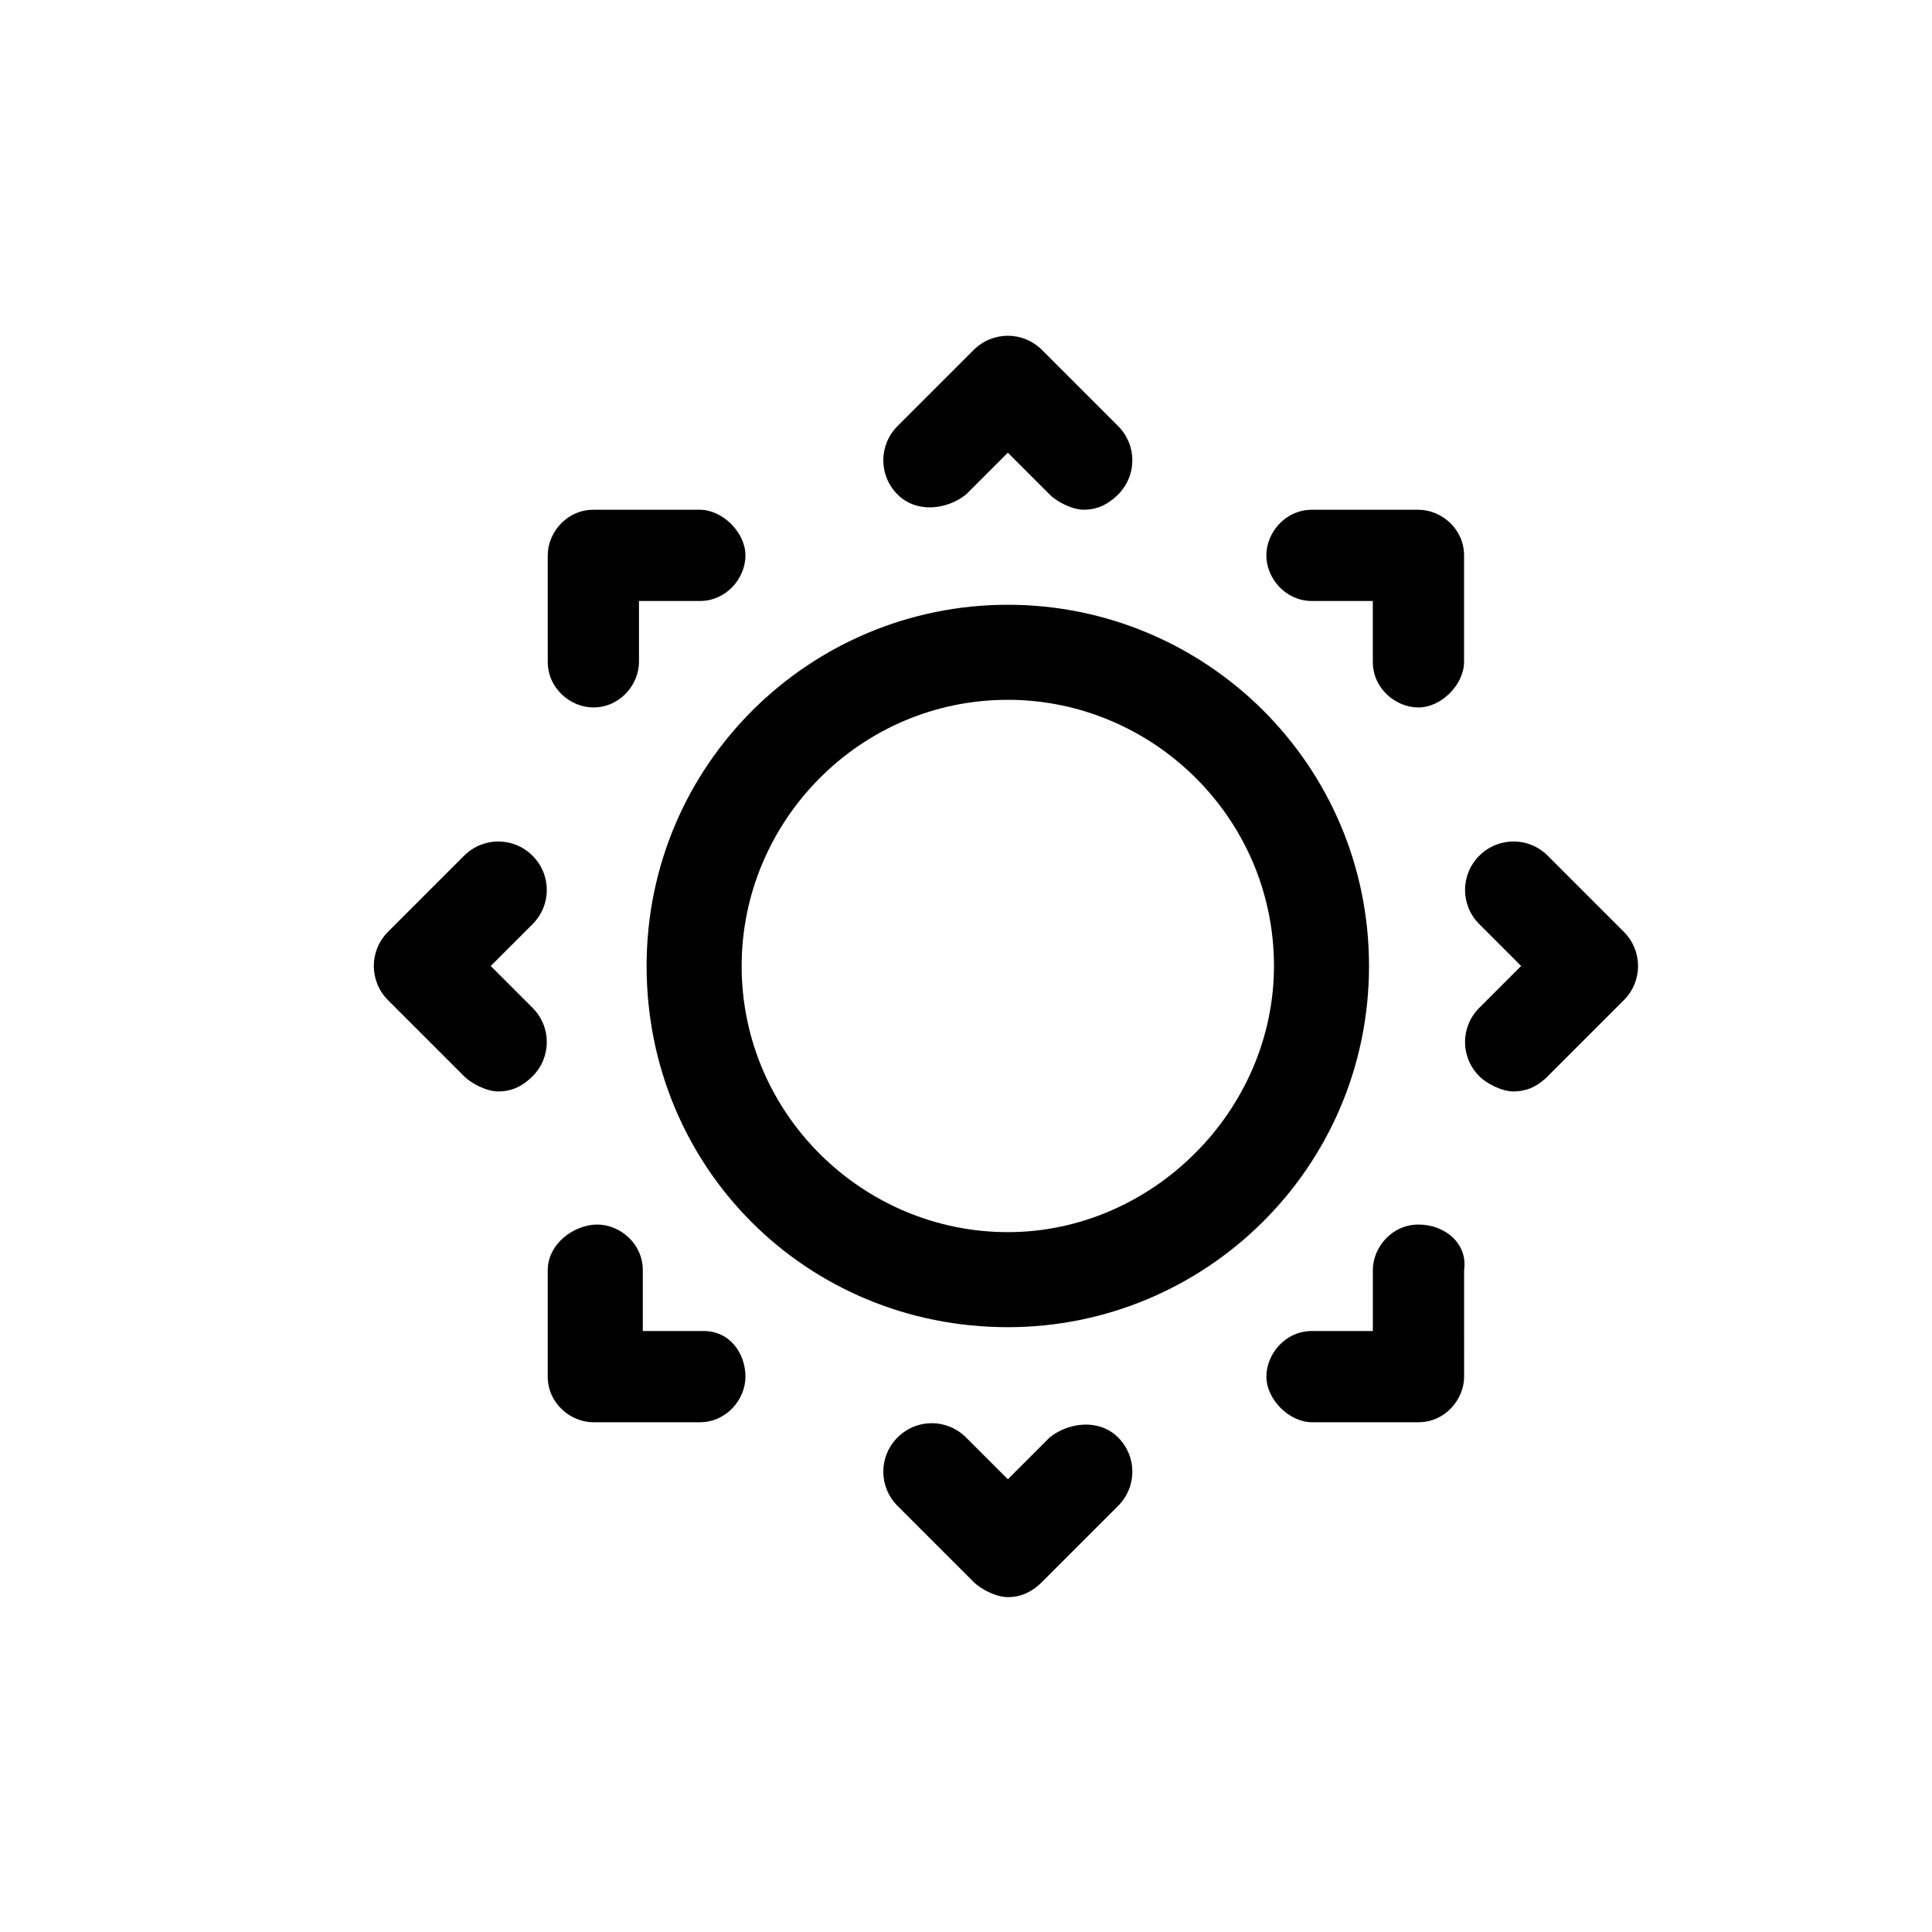
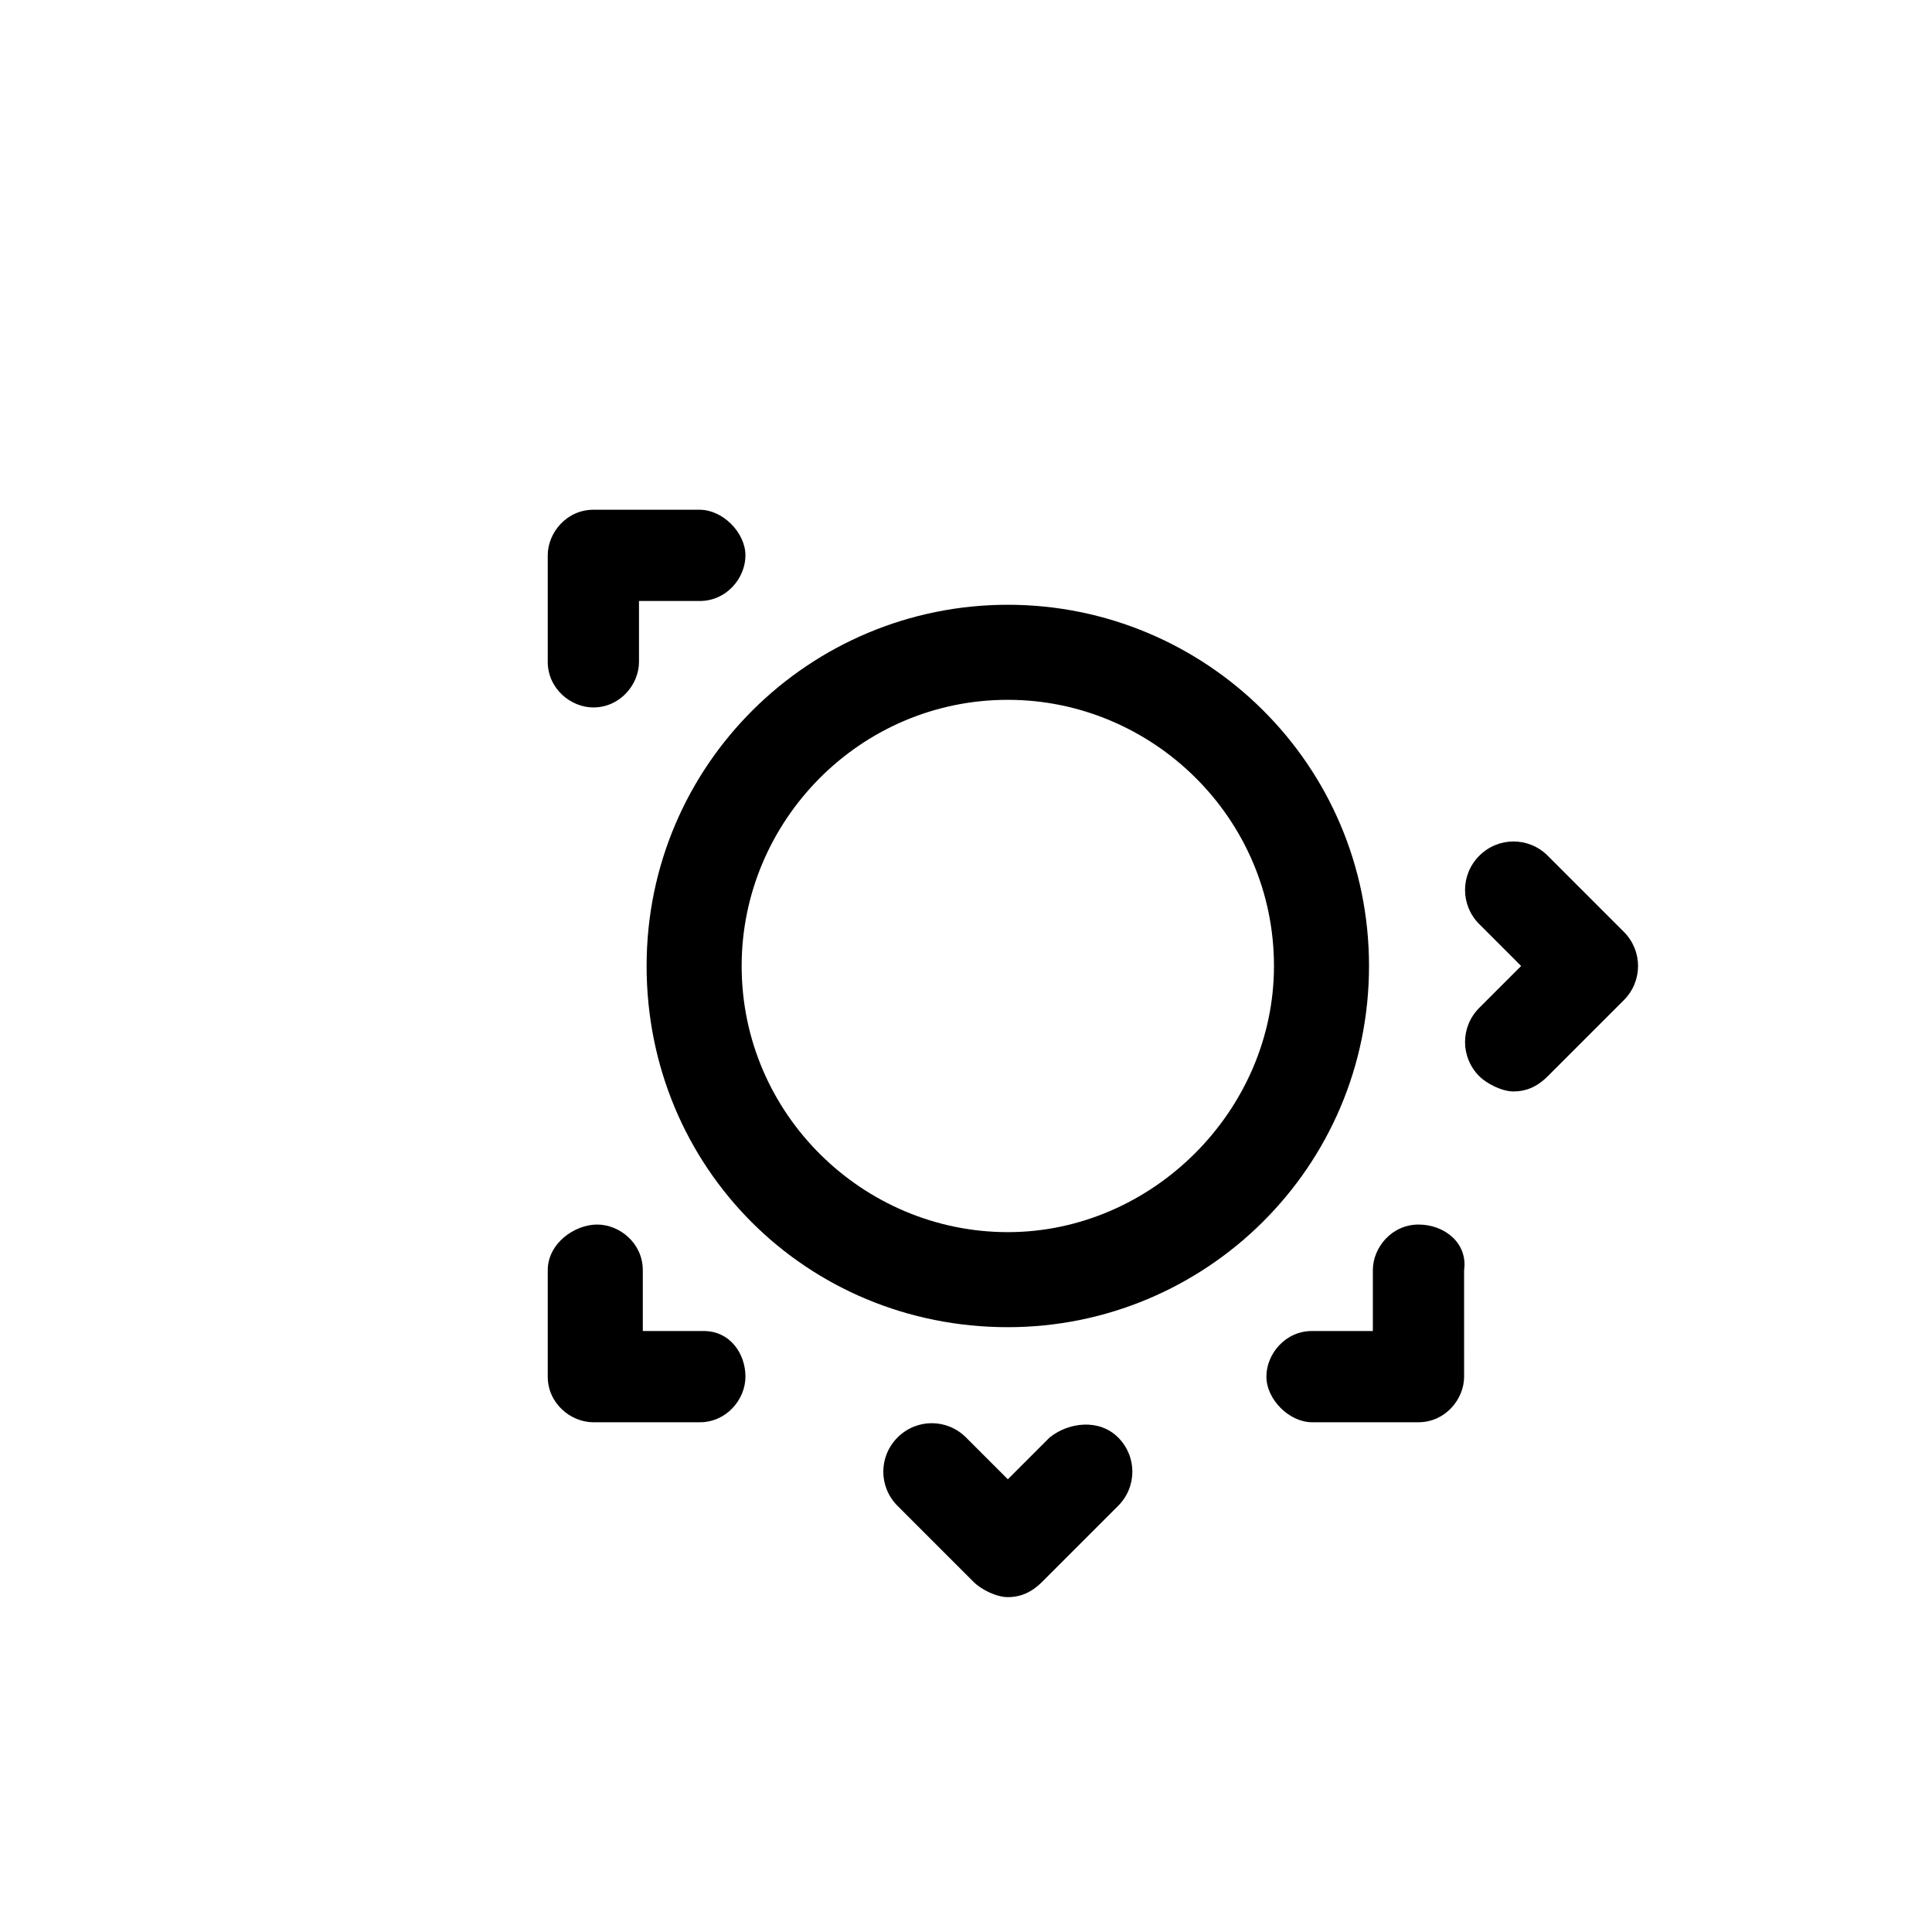
<svg xmlns="http://www.w3.org/2000/svg" fill="#000000" width="800px" height="800px" version="1.1" viewBox="144 144 512 512">
  <g>
    <path d="m411.08 304.27c-52.395 0-95.723 42.32-95.723 95.723s42.32 95.723 95.723 95.723c52.395 0 95.723-42.32 95.723-95.723s-43.328-95.723-95.723-95.723zm0 166.26c-38.289 0-70.535-31.234-70.535-70.535 0-38.289 31.234-70.535 70.535-70.535 38.289 0 70.535 31.234 70.535 70.535 0 38.293-32.246 70.535-70.535 70.535z" />
-     <path d="m400 275.05 11.082-11.082 11.082 11.082c2.016 2.016 6.047 4.031 9.07 4.031s6.047-1.008 9.07-4.031c5.039-5.039 5.039-13.098 0-18.137l-20.152-20.152c-5.039-5.039-13.098-5.039-18.137 0l-20.152 20.152c-5.039 5.039-5.039 13.098 0 18.137 5.035 5.039 13.098 4.031 18.137 0z" />
    <path d="m422.17 524.94-11.082 11.082-11.086-11.082c-5.039-5.039-13.098-5.039-18.137 0-5.039 5.039-5.039 13.098 0 18.137l20.152 20.152c2.016 2.016 6.047 4.031 9.07 4.031 3.023 0 6.047-1.008 9.07-4.031l20.152-20.152c5.039-5.039 5.039-13.098 0-18.137-5.043-5.035-13.105-4.027-18.141 0z" />
    <path d="m301.25 331.48c7.055 0 12.09-6.047 12.09-12.09v-16.121h16.121c7.055 0 12.09-6.047 12.09-12.09 0-6.047-6.047-12.09-12.09-12.09h-28.215c-7.055 0-12.09 6.047-12.09 12.09l0.004 28.211c0 7.051 6.047 12.09 12.09 12.09z" />
    <path d="m519.91 468.52c-7.055 0-12.09 6.047-12.09 12.09v16.121h-16.121c-7.055 0-12.09 6.047-12.09 12.09 0 6.047 6.047 12.09 12.09 12.09h28.215c7.055 0 12.09-6.047 12.09-12.09l-0.004-28.207c1.008-7.055-5.039-12.094-12.09-12.094z" />
-     <path d="m285.13 411.08-11.082-11.082 11.082-11.082c5.039-5.039 5.039-13.098 0-18.137-5.039-5.039-13.098-5.039-18.137 0l-20.152 20.152c-5.039 5.039-5.039 13.098 0 18.137l20.152 20.152c2.016 2.016 6.047 4.031 9.07 4.031s6.047-1.008 9.07-4.031c5.035-5.043 5.035-13.102-0.004-18.141z" />
    <path d="m574.32 390.93-20.152-20.152c-5.039-5.039-13.098-5.039-18.137 0-5.039 5.039-5.039 13.098 0 18.137l11.082 11.082-11.082 11.082c-5.039 5.039-5.039 13.098 0 18.137 2.016 2.016 6.047 4.031 9.07 4.031 3.023 0 6.047-1.008 9.07-4.031l20.152-20.152c5.035-5.035 5.035-13.094-0.004-18.133z" />
    <path d="m330.47 496.73h-16.121v-16.121c0-7.055-6.047-12.09-12.09-12.09-6.047-0.004-13.102 5.035-13.102 12.09v28.215c0 7.055 6.047 12.09 12.09 12.09h28.215c7.055 0 12.09-6.047 12.09-12.09 0-6.047-4.027-12.094-11.082-12.094z" />
-     <path d="m491.69 303.27h16.121v16.125c0 7.055 6.047 12.09 12.09 12.09 6.047 0 12.09-6.047 12.09-12.09v-28.215c0-7.055-6.047-12.09-12.09-12.09h-28.215c-7.055 0-12.09 6.047-12.09 12.09 0.004 6.047 5.039 12.09 12.094 12.09z" />
  </g>
</svg>